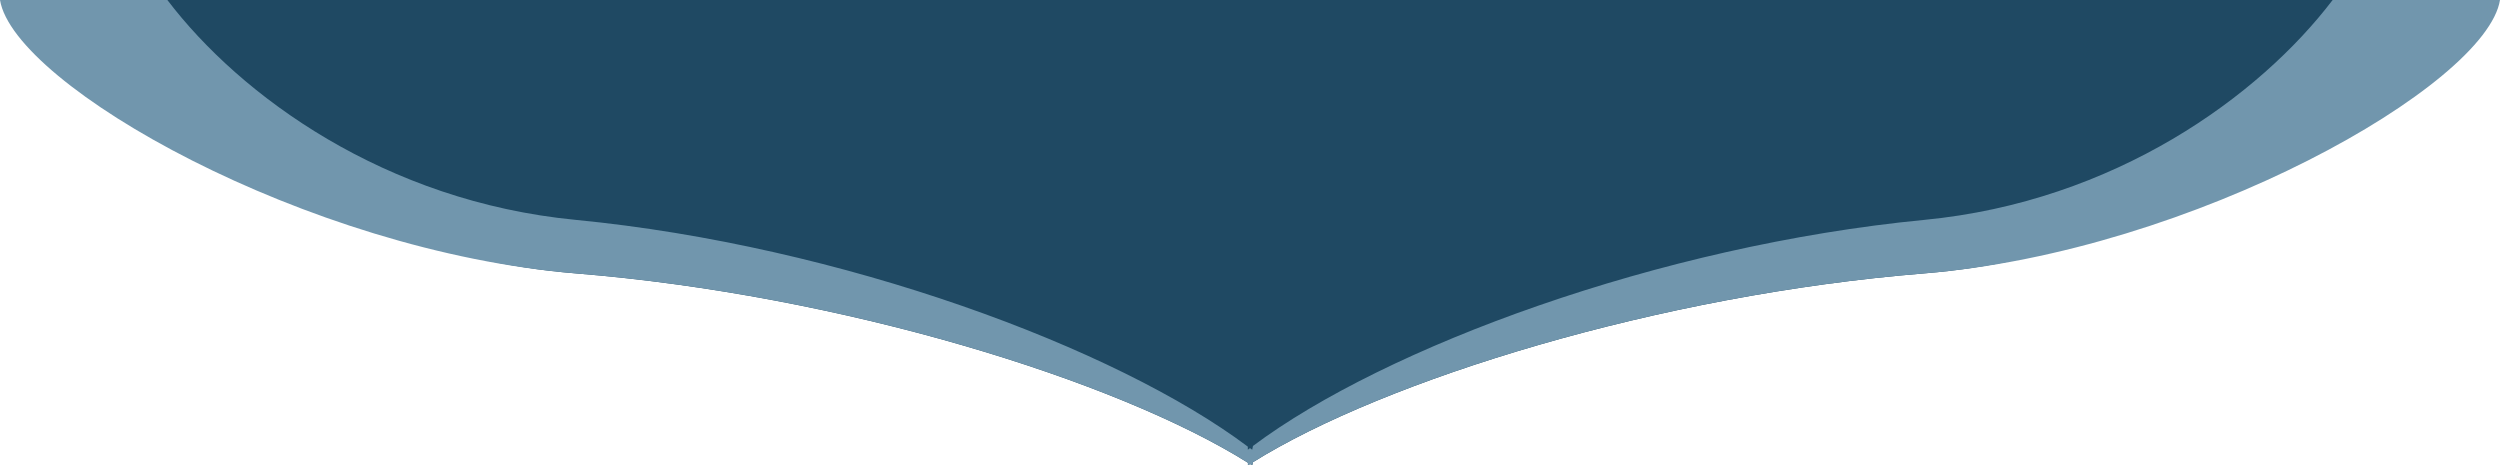
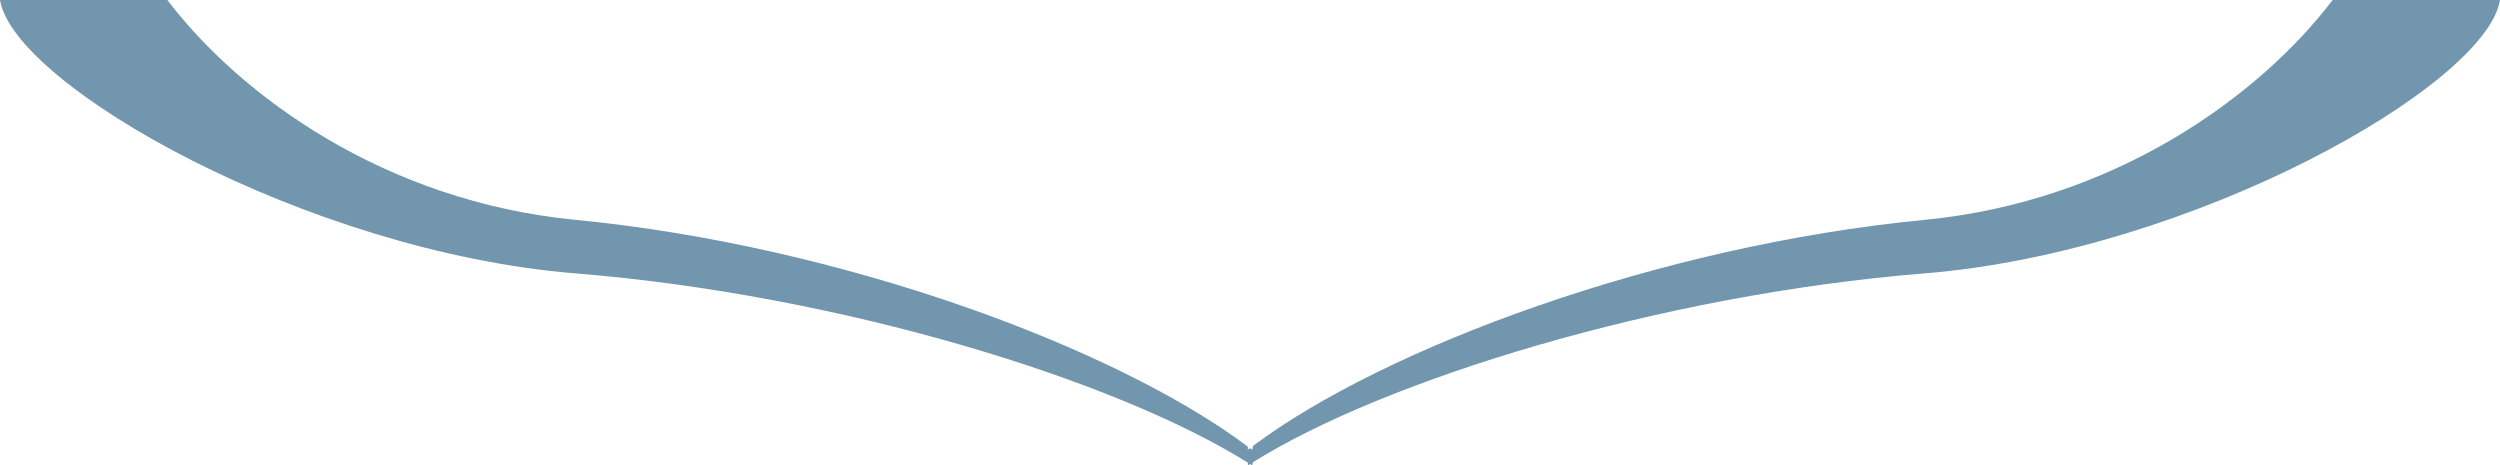
<svg xmlns="http://www.w3.org/2000/svg" id="b" viewBox="0 0 217.18 40.43">
  <g id="c">
-     <path d="m119.61,0H10c1.2,7.41,16.65,21.86,40,23.75,23.11,1.87,46.98,9.28,58.41,16.45v.23c.05-.04.12-.08.18-.12.06.04.13.08.19.12l.07-.28c11.46-7.15,35.28-14.54,58.33-16.4,23.35-1.89,38.8-16.34,40-23.75h-87.57Z" fill="#1f4963" />
    <path d="m167.18,19.1c-23.05,2.23-46.87,11.07-58.33,19.64l-.07.33c-.06-.05-.13-.09-.19-.14-.06.05-.13.09-.19.14v-.27c-11.43-8.58-35.3-17.46-58.4-19.7C33.46,17.5,20.89,8.35,14.54,0H0c1.2,7.41,26.65,21.86,50,23.75,23.11,1.87,46.98,9.28,58.41,16.45v.23c.05-.04.12-.08.18-.12.06.04.13.08.19.12l.07-.28c11.46-7.15,35.28-14.54,58.33-16.4C190.54,21.86,215.99,7.41,217.18,0h-14.54c-6.35,8.35-18.92,17.5-35.46,19.1Z" fill="#7196ad" />
  </g>
</svg>